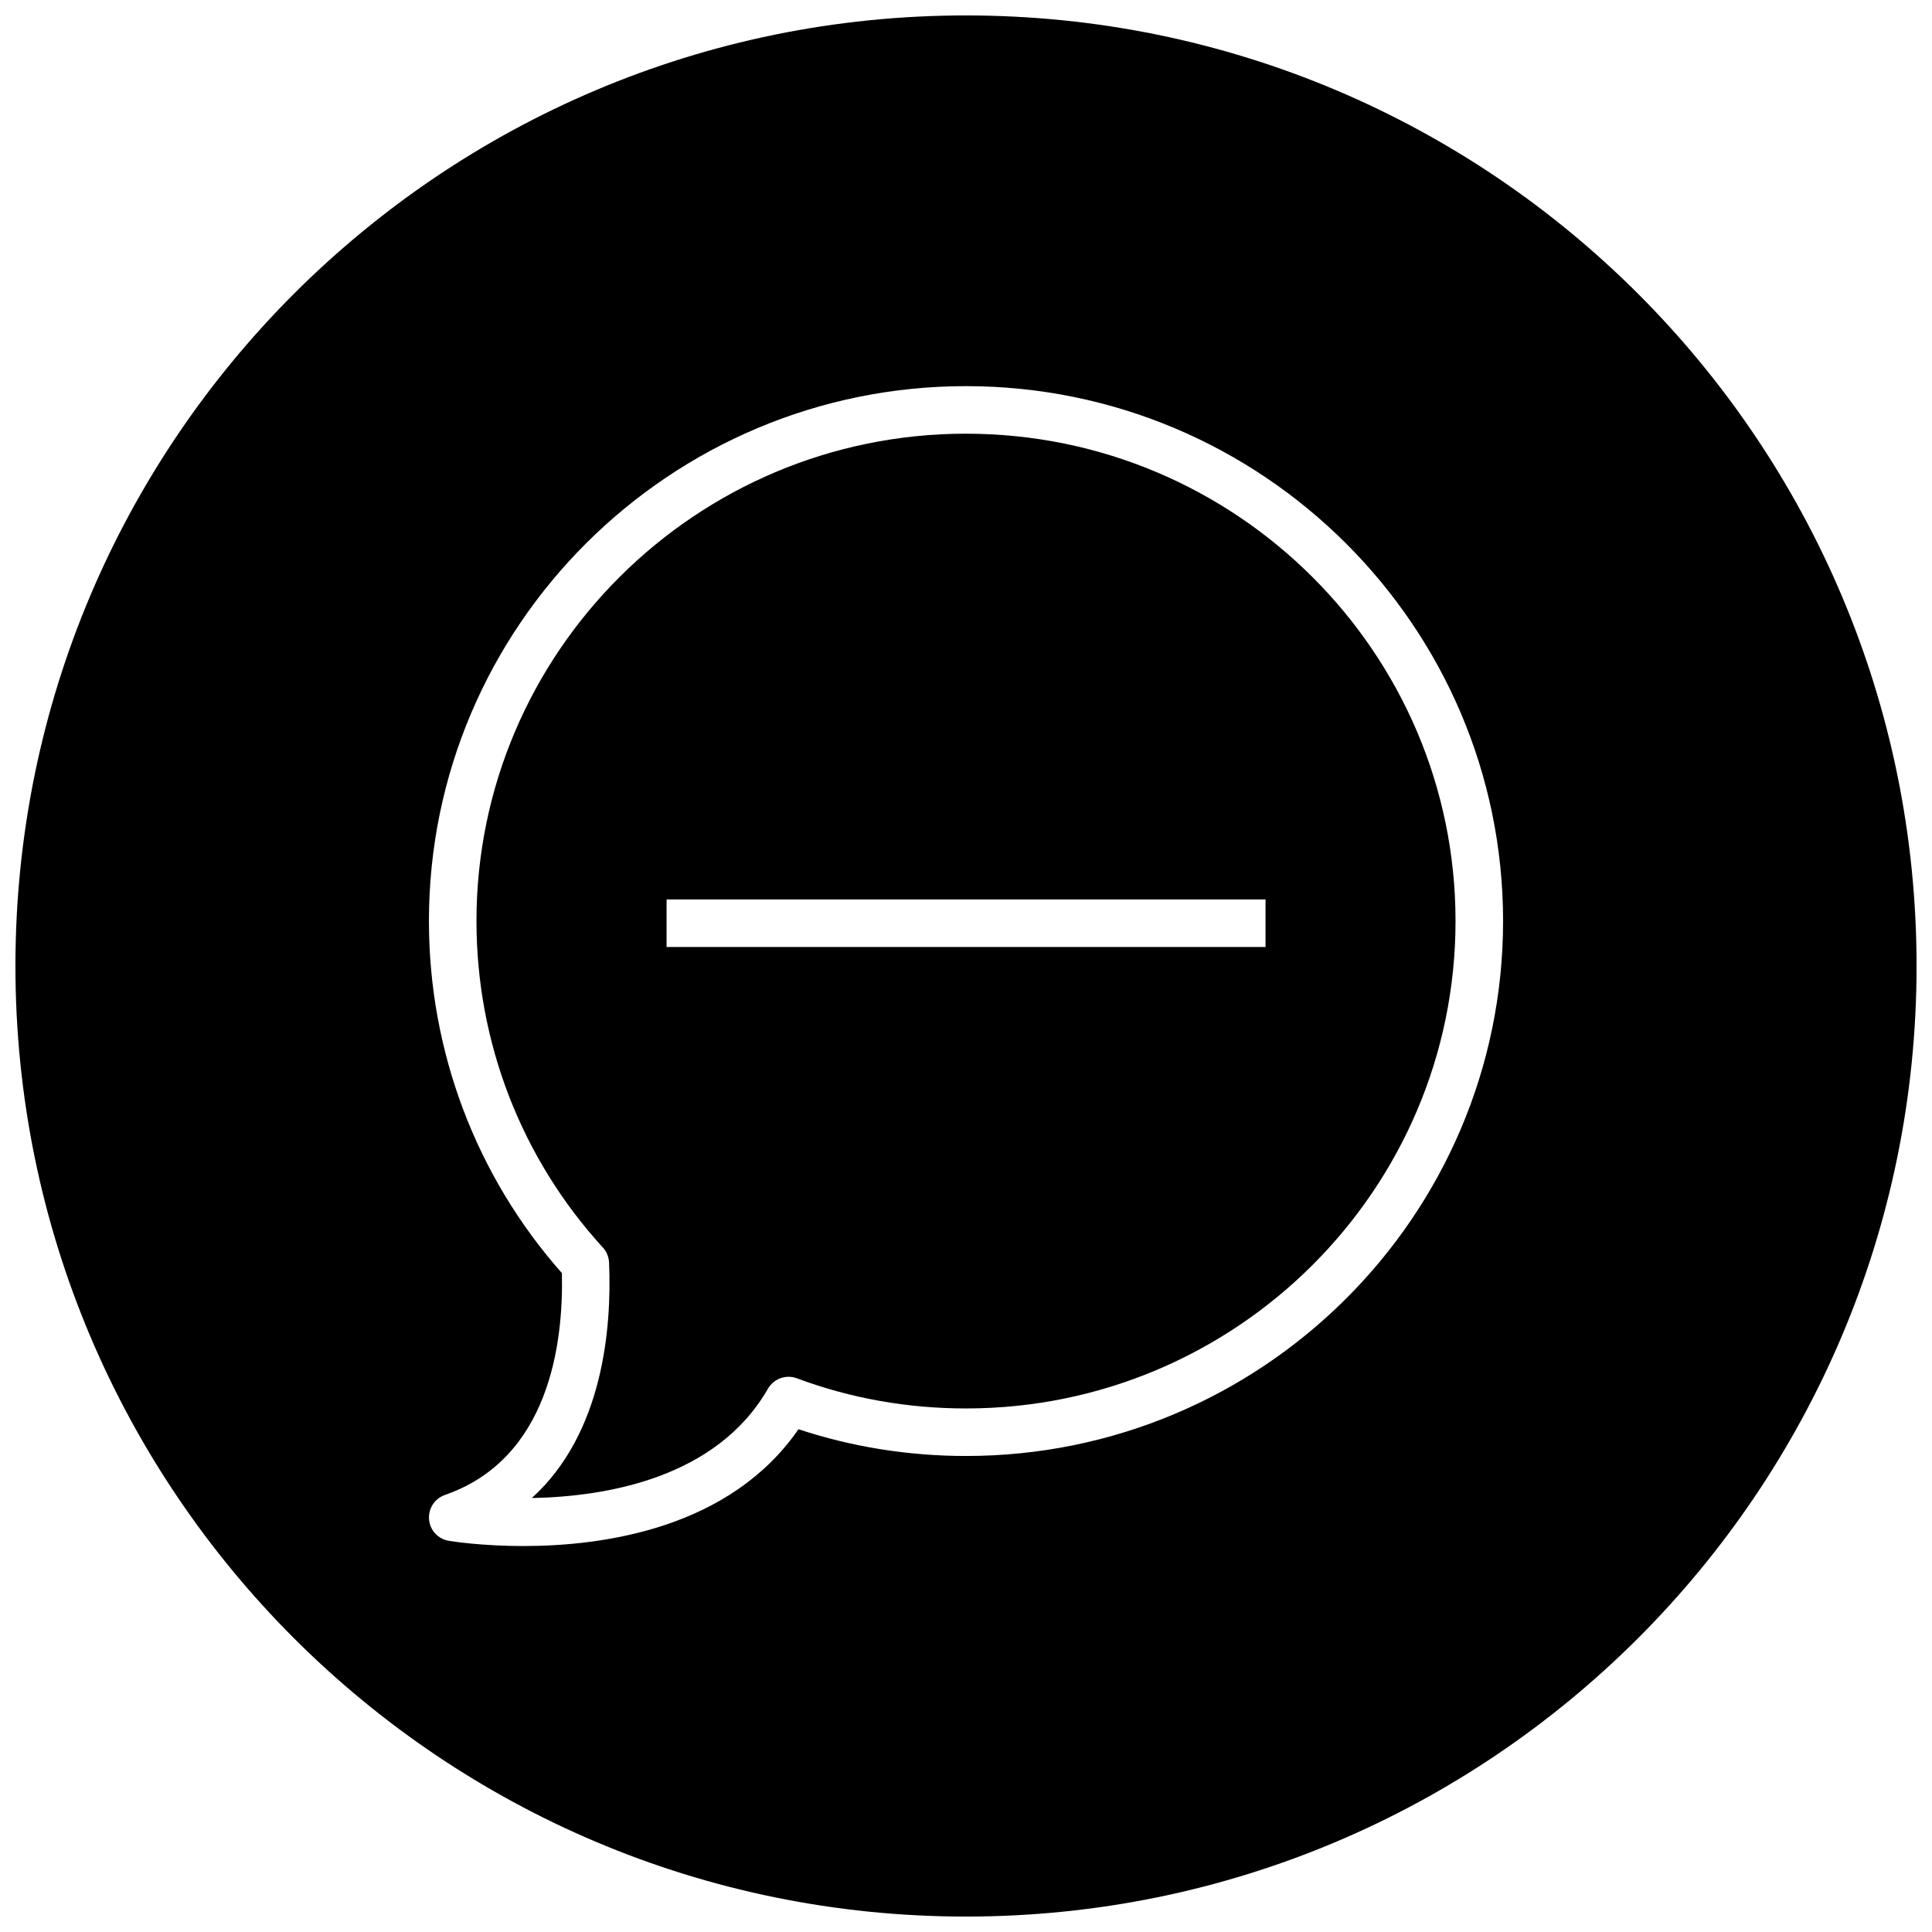
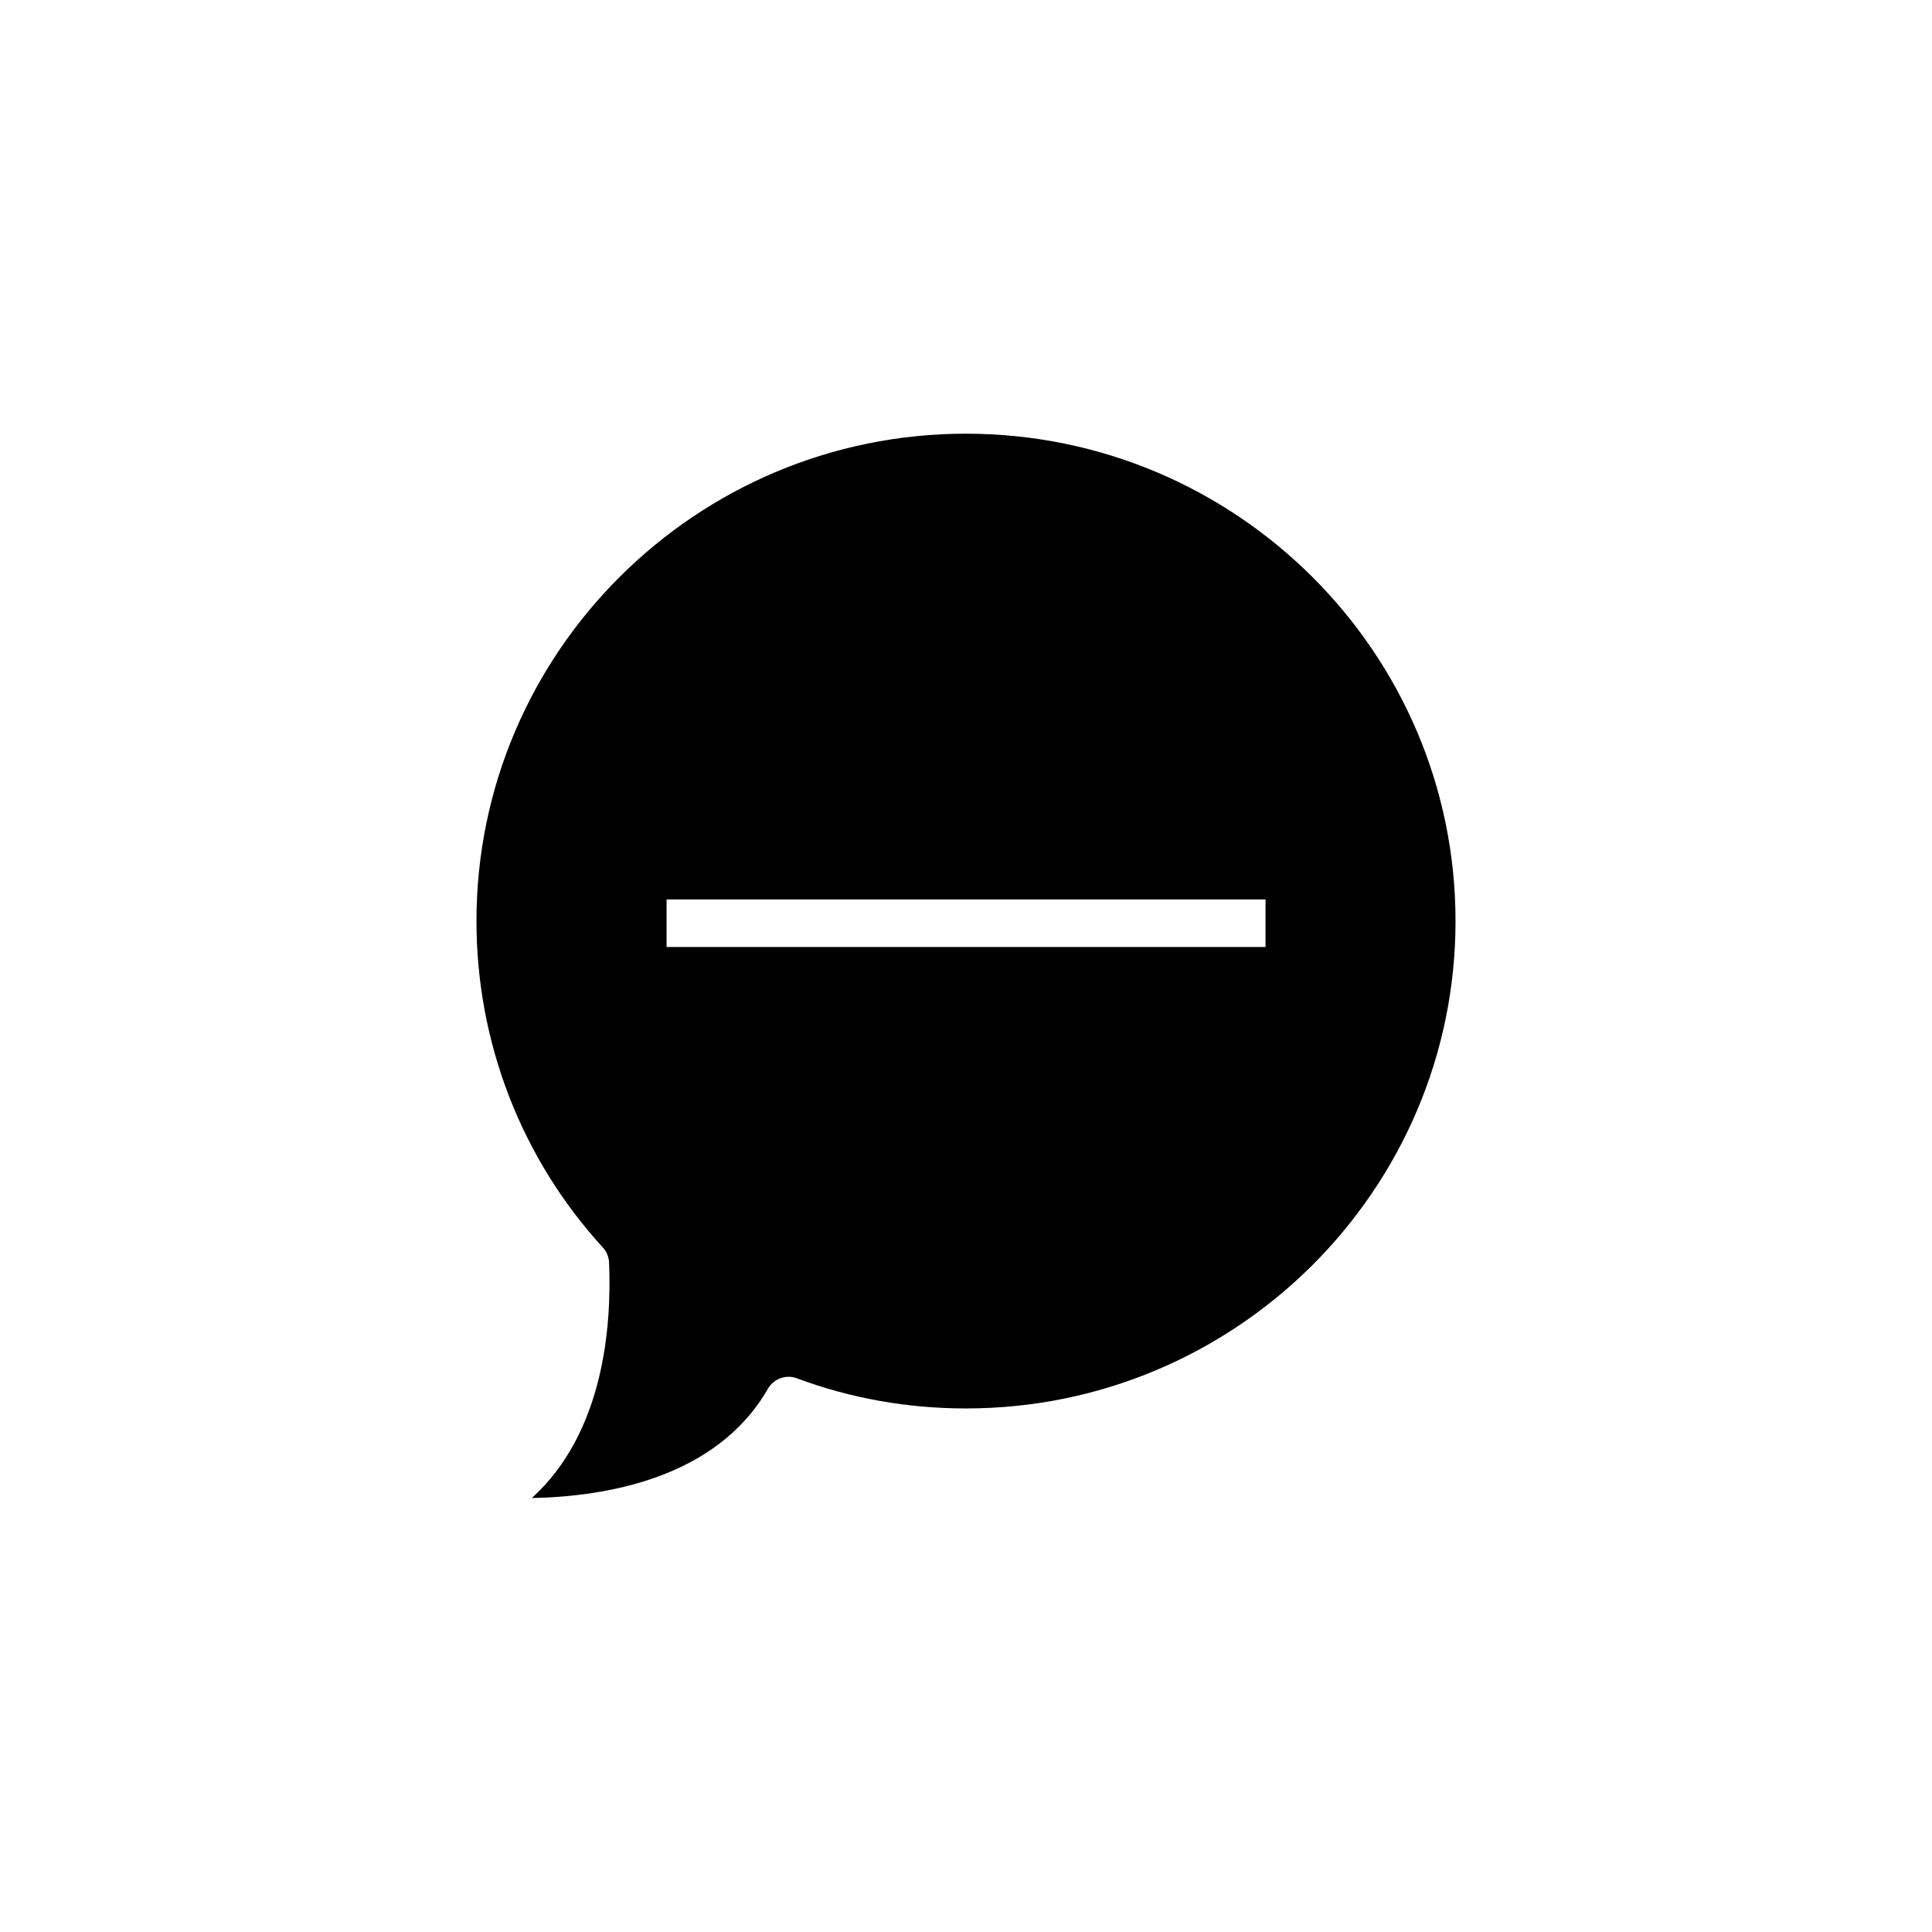
<svg xmlns="http://www.w3.org/2000/svg" width="800px" height="800px" version="1.1" viewBox="144 144 512 512">
  <defs>
    <clipPath id="a">
-       <path d="m148.09 148.09h503.81v503.81h-503.81z" />
-     </clipPath>
+       </clipPath>
  </defs>
  <g clip-path="url(#a)">
-     <path d="m400 148.09c-139.12 0-251.91 112.79-251.91 251.91 0 139.11 112.79 251.91 251.91 251.91 139.11 0 251.91-112.79 251.91-251.91-0.004-139.12-112.79-251.91-251.91-251.91zm0 381.76c-15.242 0-30.164-2.394-44.398-7.086-18.168 26.293-51.578 30.953-72.926 30.953-10.988 0-18.797-1.227-19.742-1.387-2.832-0.473-5.008-2.801-5.227-5.668-0.25-2.867 1.48-5.543 4.219-6.488 27.551-9.574 31.426-39.988 30.984-58.789-22.738-25.691-35.238-58.754-35.238-93.293 0-78.156 63.859-141.76 142.33-141.76s142.33 63.605 142.33 141.76c-0.004 78.156-63.859 141.76-142.33 141.76z" />
-   </g>
+     </g>
  <path d="m400 258.93c-71.539 0-129.73 57.938-129.73 129.16 0 32.18 11.902 62.914 33.504 86.527 1.008 1.102 1.574 2.519 1.637 4 0.723 17.383-1.574 45.219-20.469 62.379 19.773-0.379 48.965-5.289 62.566-28.969 1.543-2.676 4.816-3.84 7.652-2.769 14.262 5.316 29.348 7.996 44.84 7.996 71.539 0 129.73-57.938 129.73-129.16 0-71.227-58.191-129.16-129.73-129.16zm79.348 136.03h-158.7v-12.594h158.73v12.594z" />
</svg>